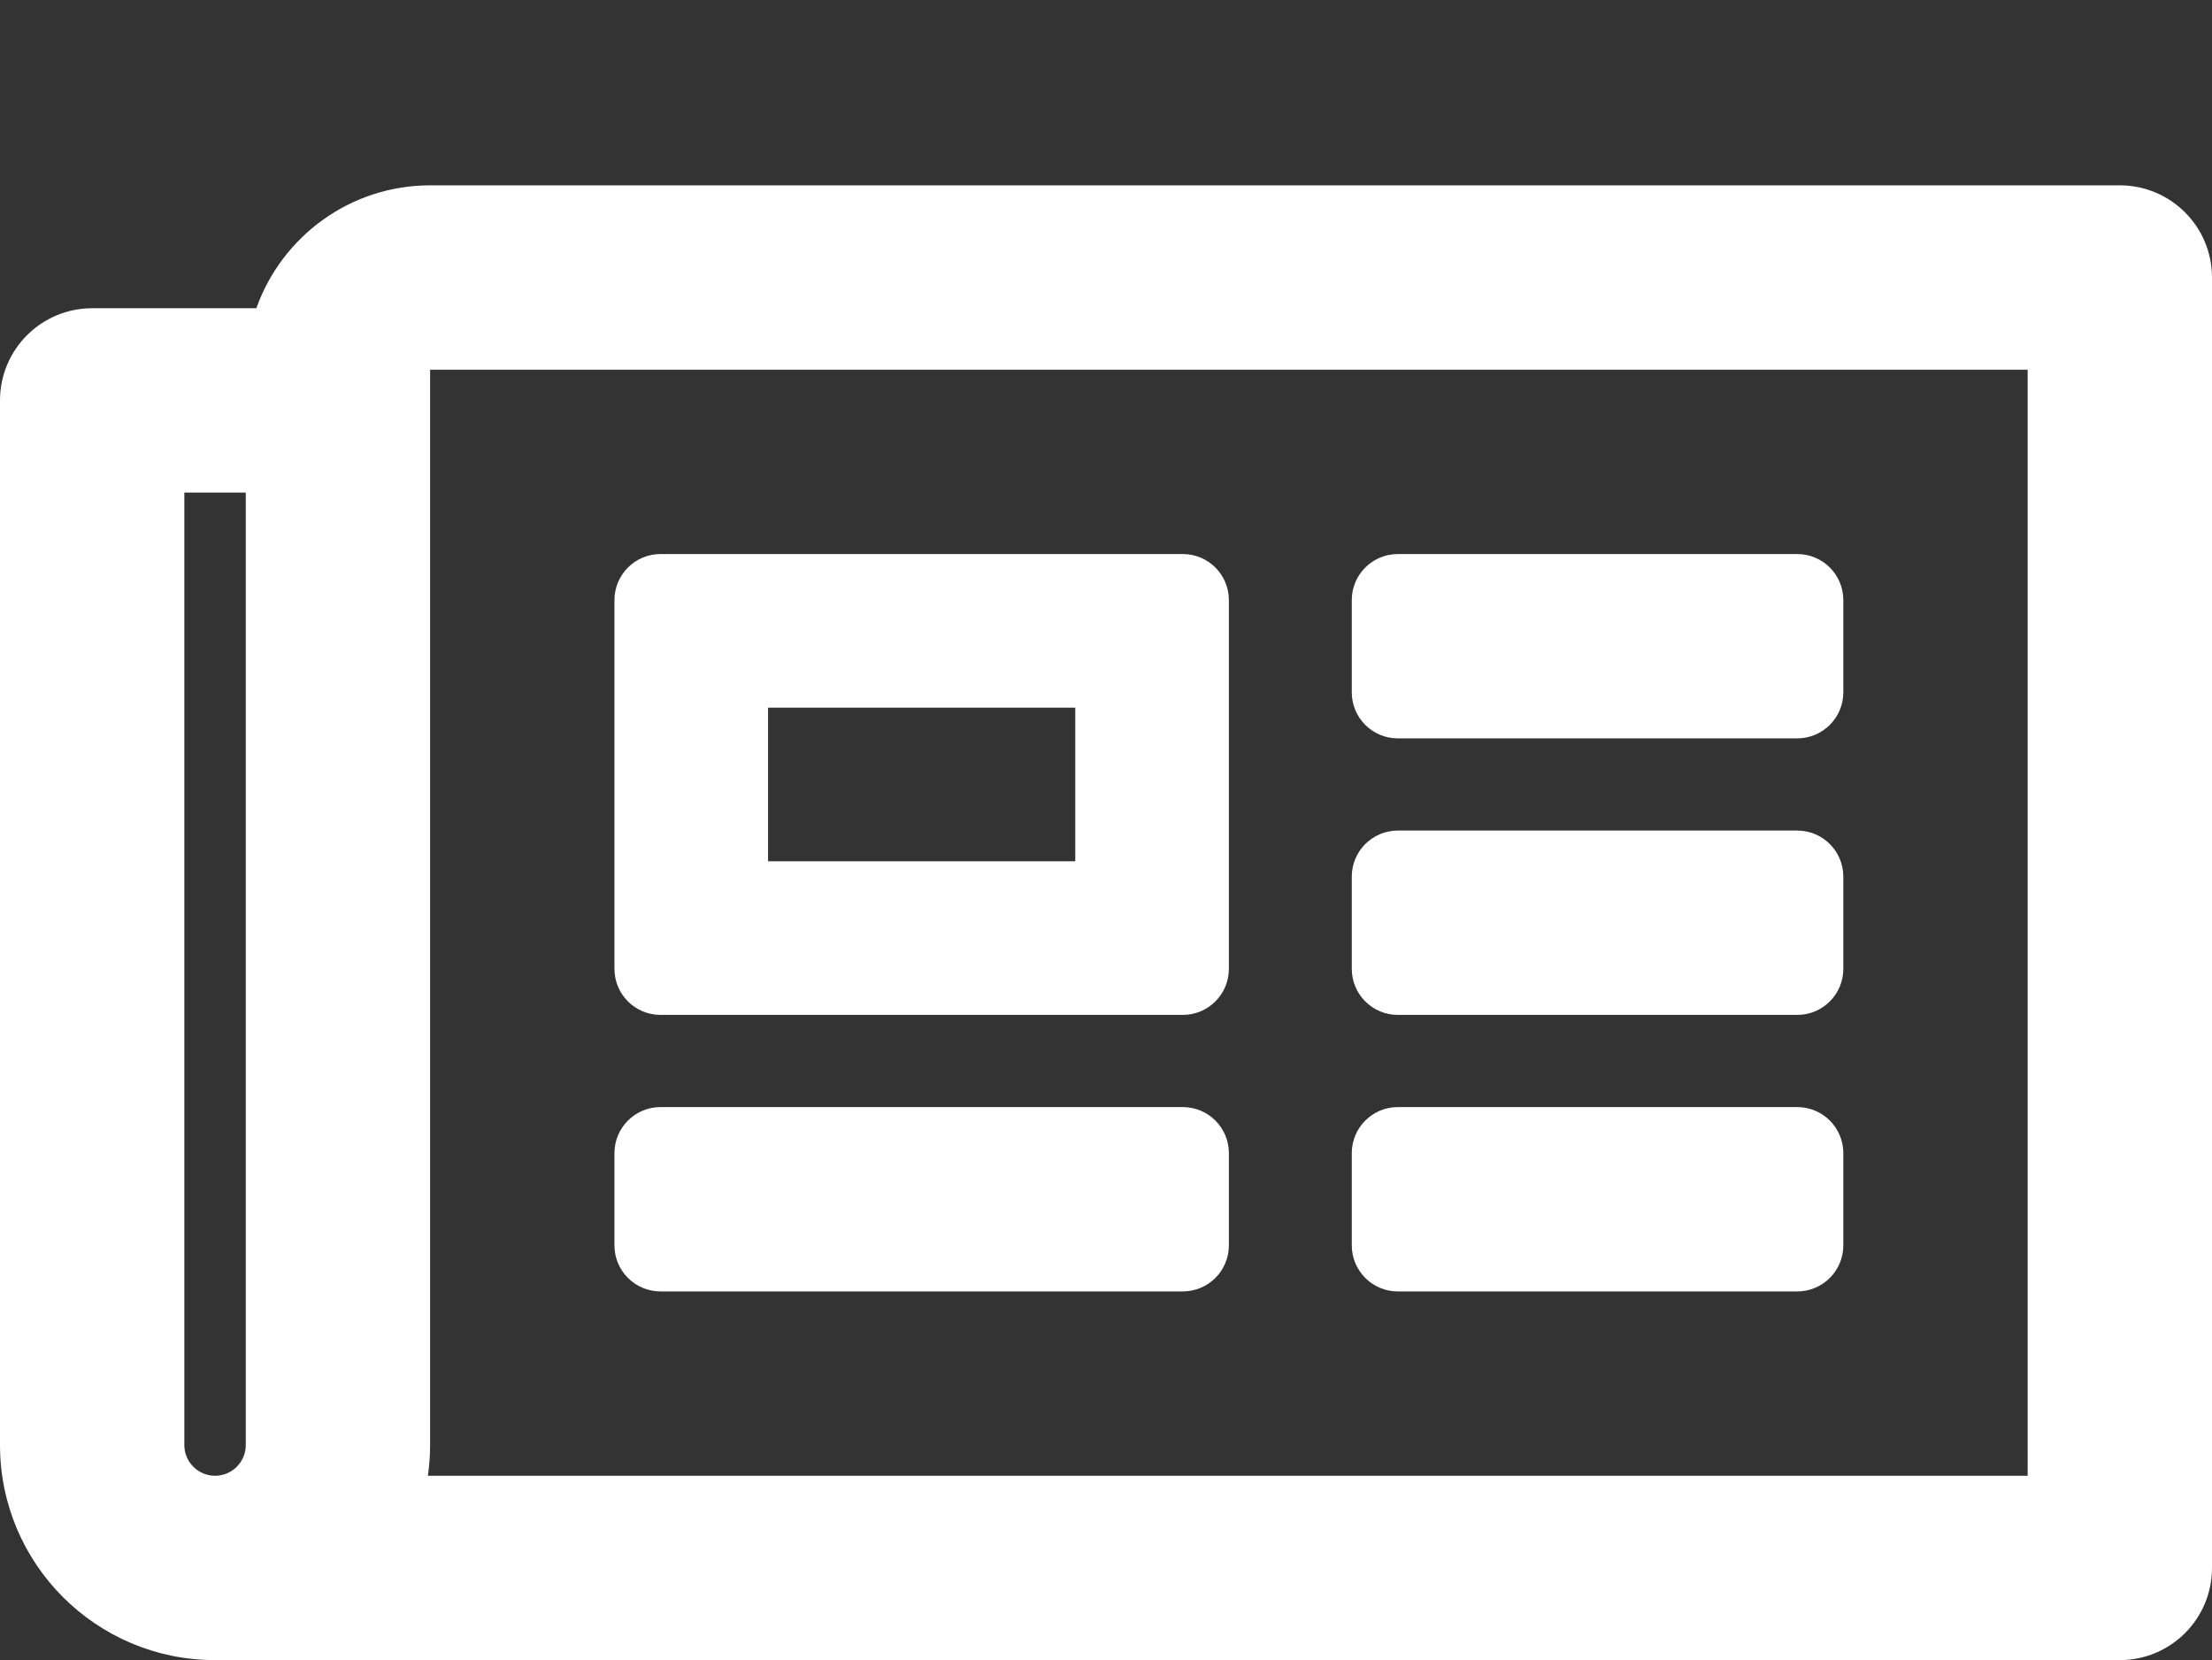
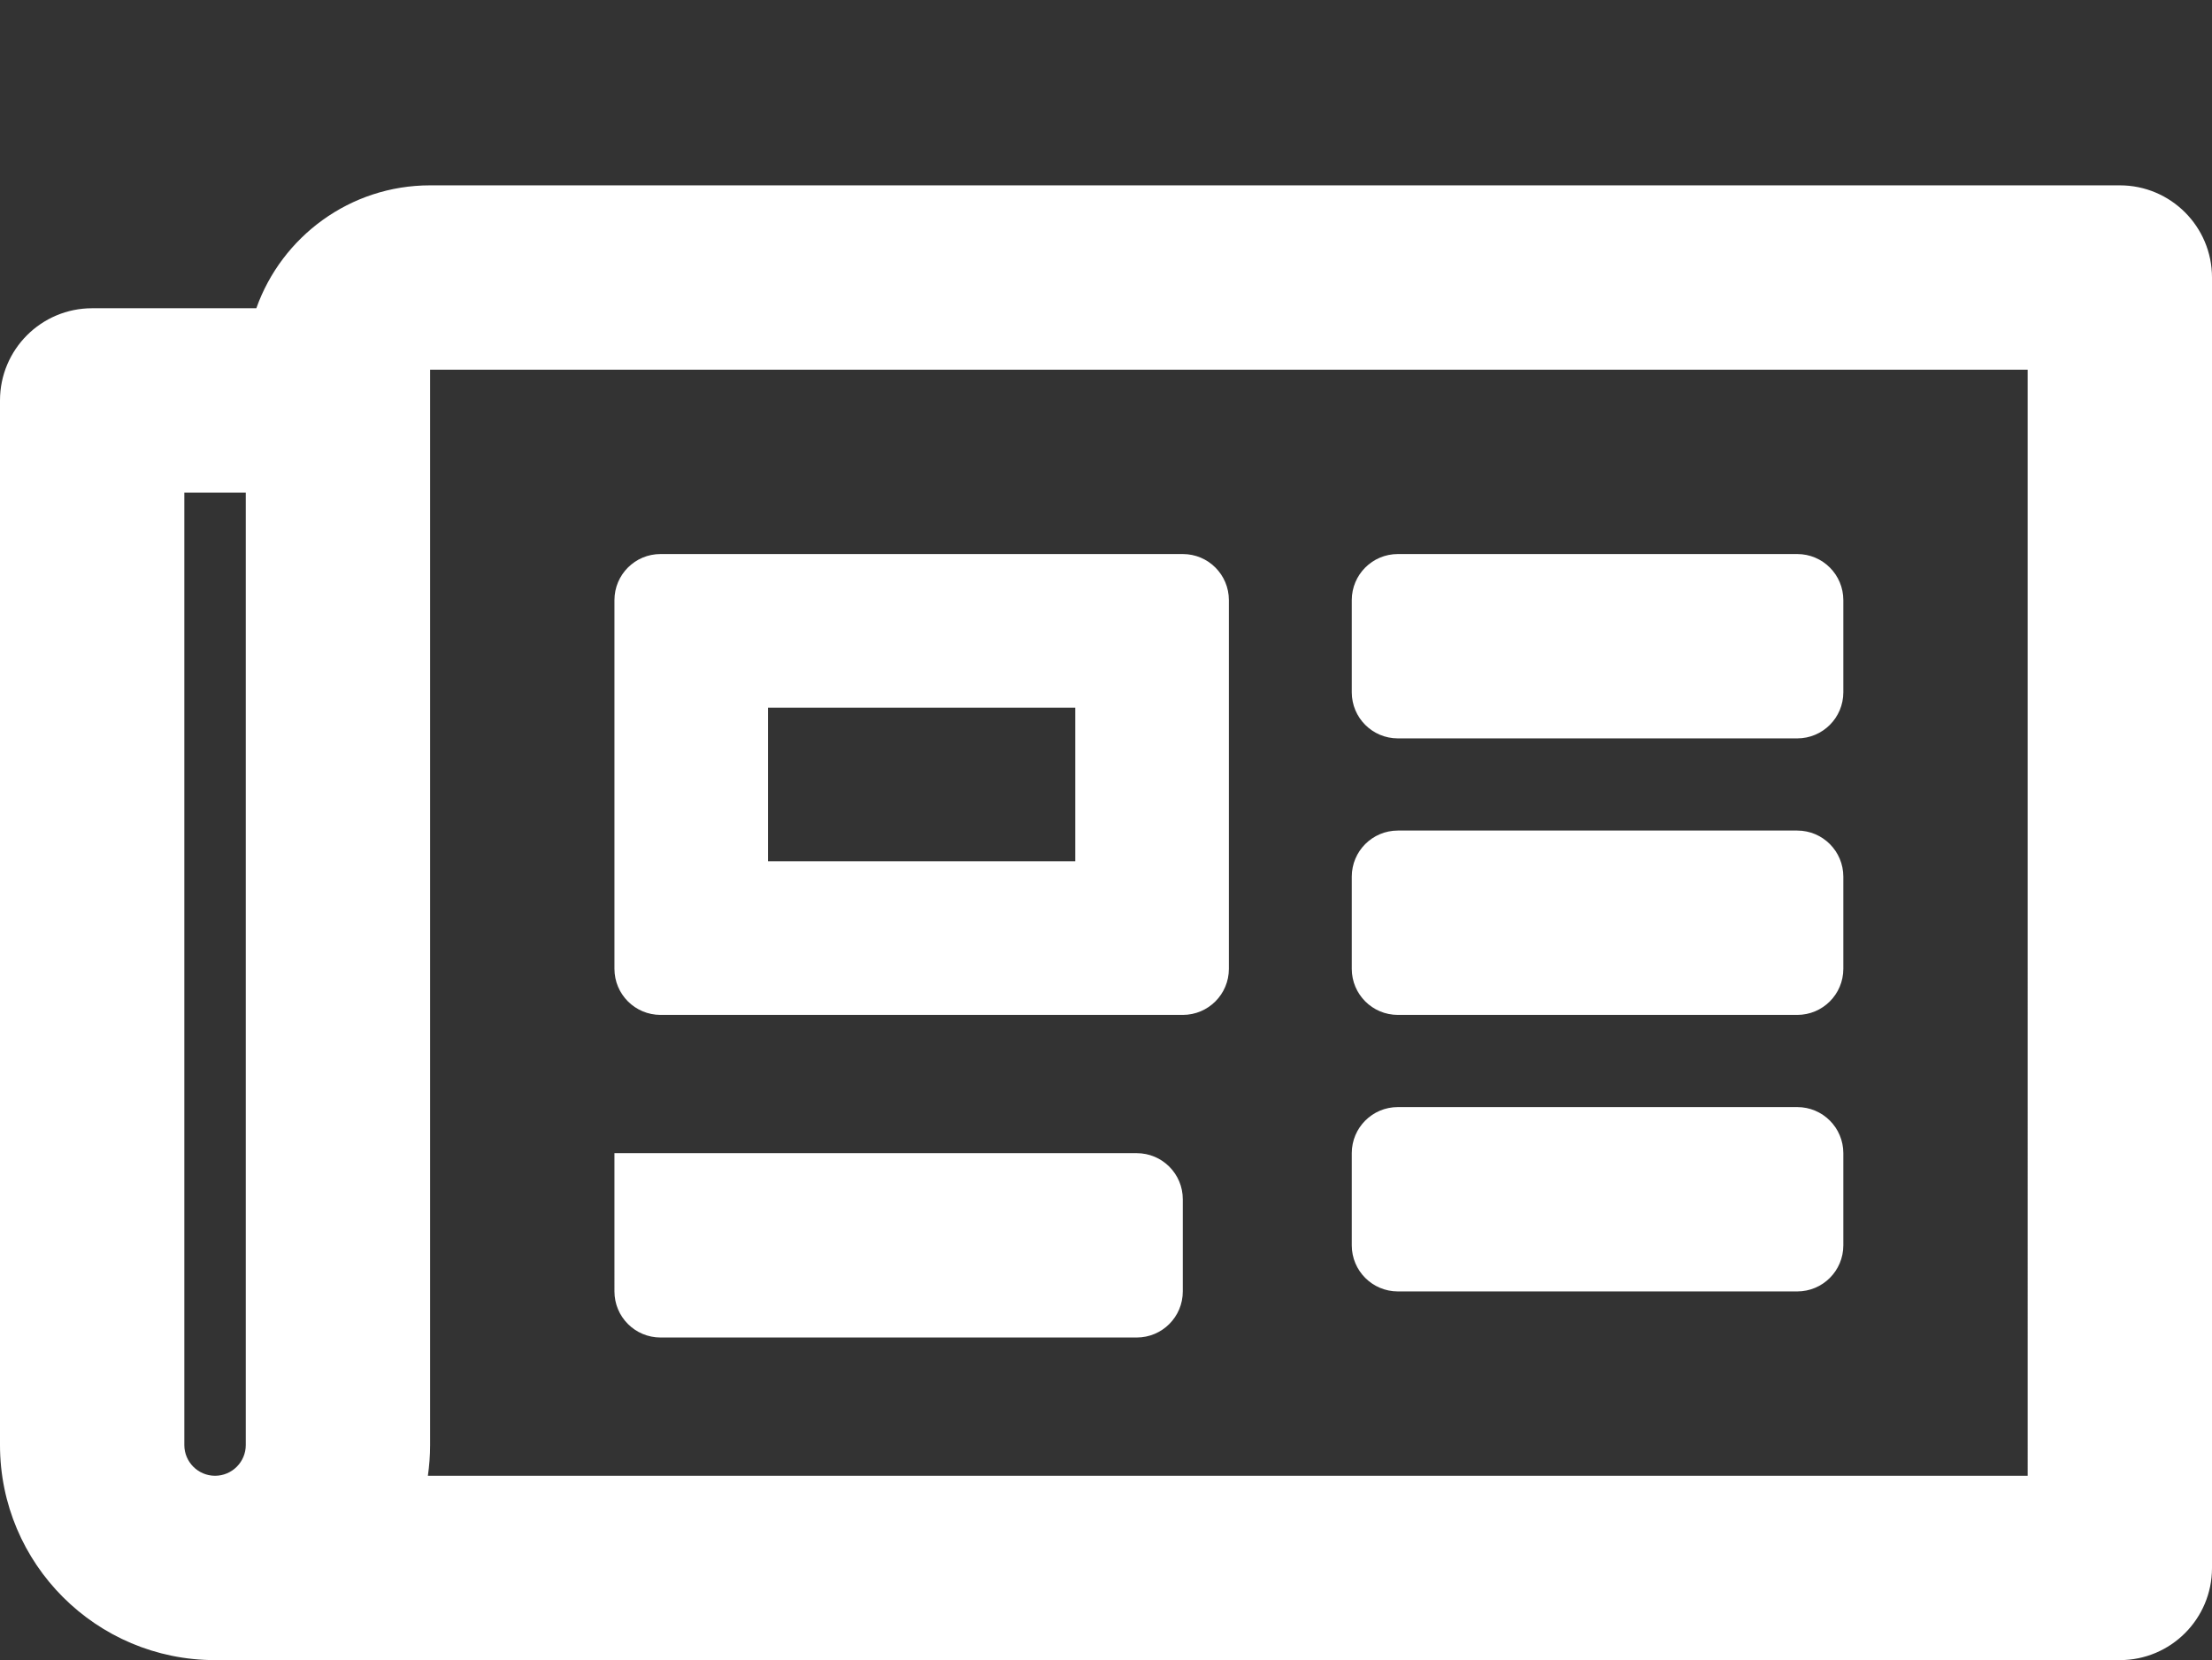
<svg xmlns="http://www.w3.org/2000/svg" id="Layer_1" viewBox="0 0 576 432.26">
  <rect x="0" y="0" width="576" height="432.26" fill="#333333" stroke="none" />
  <defs>
    <style>.cls-1{fill:#fff;}</style>
  </defs>
-   <path class="cls-1" d="M552,48.26H112c-20.86,0-38.64,13.38-45.25,32H24c-13.26,0-24,10.75-24,24V376.26c0,30.93,25.07,56,56,56h496c13.26,0,24-10.74,24-24V72.26c0-13.25-10.74-24-24-24ZM48,376.26V128.26h16v248c0,4.41-3.59,8-8,8s-8-3.59-8-8Zm480,8H111.42c.37-2.61,.58-5.28,.58-8V96.26h416V384.26Zm-356-120h136c6.63,0,12-5.37,12-12v-96c0-6.63-5.37-12-12-12H172c-6.63,0-12,5.37-12,12v96c0,6.63,5.37,12,12,12Zm28-80h80v40h-80v-40Zm-40,140v-24c0-6.63,5.37-12,12-12h136c6.63,0,12,5.37,12,12v24c0,6.63-5.37,12-12,12H172c-6.63,0-12-5.37-12-12Zm192,0v-24c0-6.63,5.37-12,12-12h104c6.63,0,12,5.37,12,12v24c0,6.63-5.37,12-12,12h-104c-6.63,0-12-5.37-12-12Zm0-144v-24c0-6.63,5.37-12,12-12h104c6.63,0,12,5.37,12,12v24c0,6.63-5.37,12-12,12h-104c-6.63,0-12-5.37-12-12Zm0,72v-24c0-6.63,5.37-12,12-12h104c6.63,0,12,5.37,12,12v24c0,6.63-5.37,12-12,12h-104c-6.63,0-12-5.37-12-12Z" />
+   <path class="cls-1" d="M552,48.26H112c-20.86,0-38.64,13.38-45.25,32H24c-13.26,0-24,10.75-24,24V376.26c0,30.93,25.07,56,56,56h496c13.26,0,24-10.74,24-24V72.26c0-13.25-10.74-24-24-24ZM48,376.26V128.26h16v248c0,4.41-3.59,8-8,8s-8-3.59-8-8Zm480,8H111.42c.37-2.61,.58-5.28,.58-8V96.26h416V384.26Zm-356-120h136c6.63,0,12-5.37,12-12v-96c0-6.63-5.37-12-12-12H172c-6.63,0-12,5.37-12,12v96c0,6.63,5.37,12,12,12Zm28-80h80v40h-80v-40Zm-40,140v-24h136c6.63,0,12,5.37,12,12v24c0,6.63-5.37,12-12,12H172c-6.63,0-12-5.37-12-12Zm192,0v-24c0-6.63,5.37-12,12-12h104c6.63,0,12,5.37,12,12v24c0,6.63-5.37,12-12,12h-104c-6.63,0-12-5.37-12-12Zm0-144v-24c0-6.63,5.37-12,12-12h104c6.63,0,12,5.37,12,12v24c0,6.63-5.37,12-12,12h-104c-6.63,0-12-5.37-12-12Zm0,72v-24c0-6.63,5.37-12,12-12h104c6.63,0,12,5.37,12,12v24c0,6.63-5.37,12-12,12h-104c-6.63,0-12-5.37-12-12Z" />
</svg>